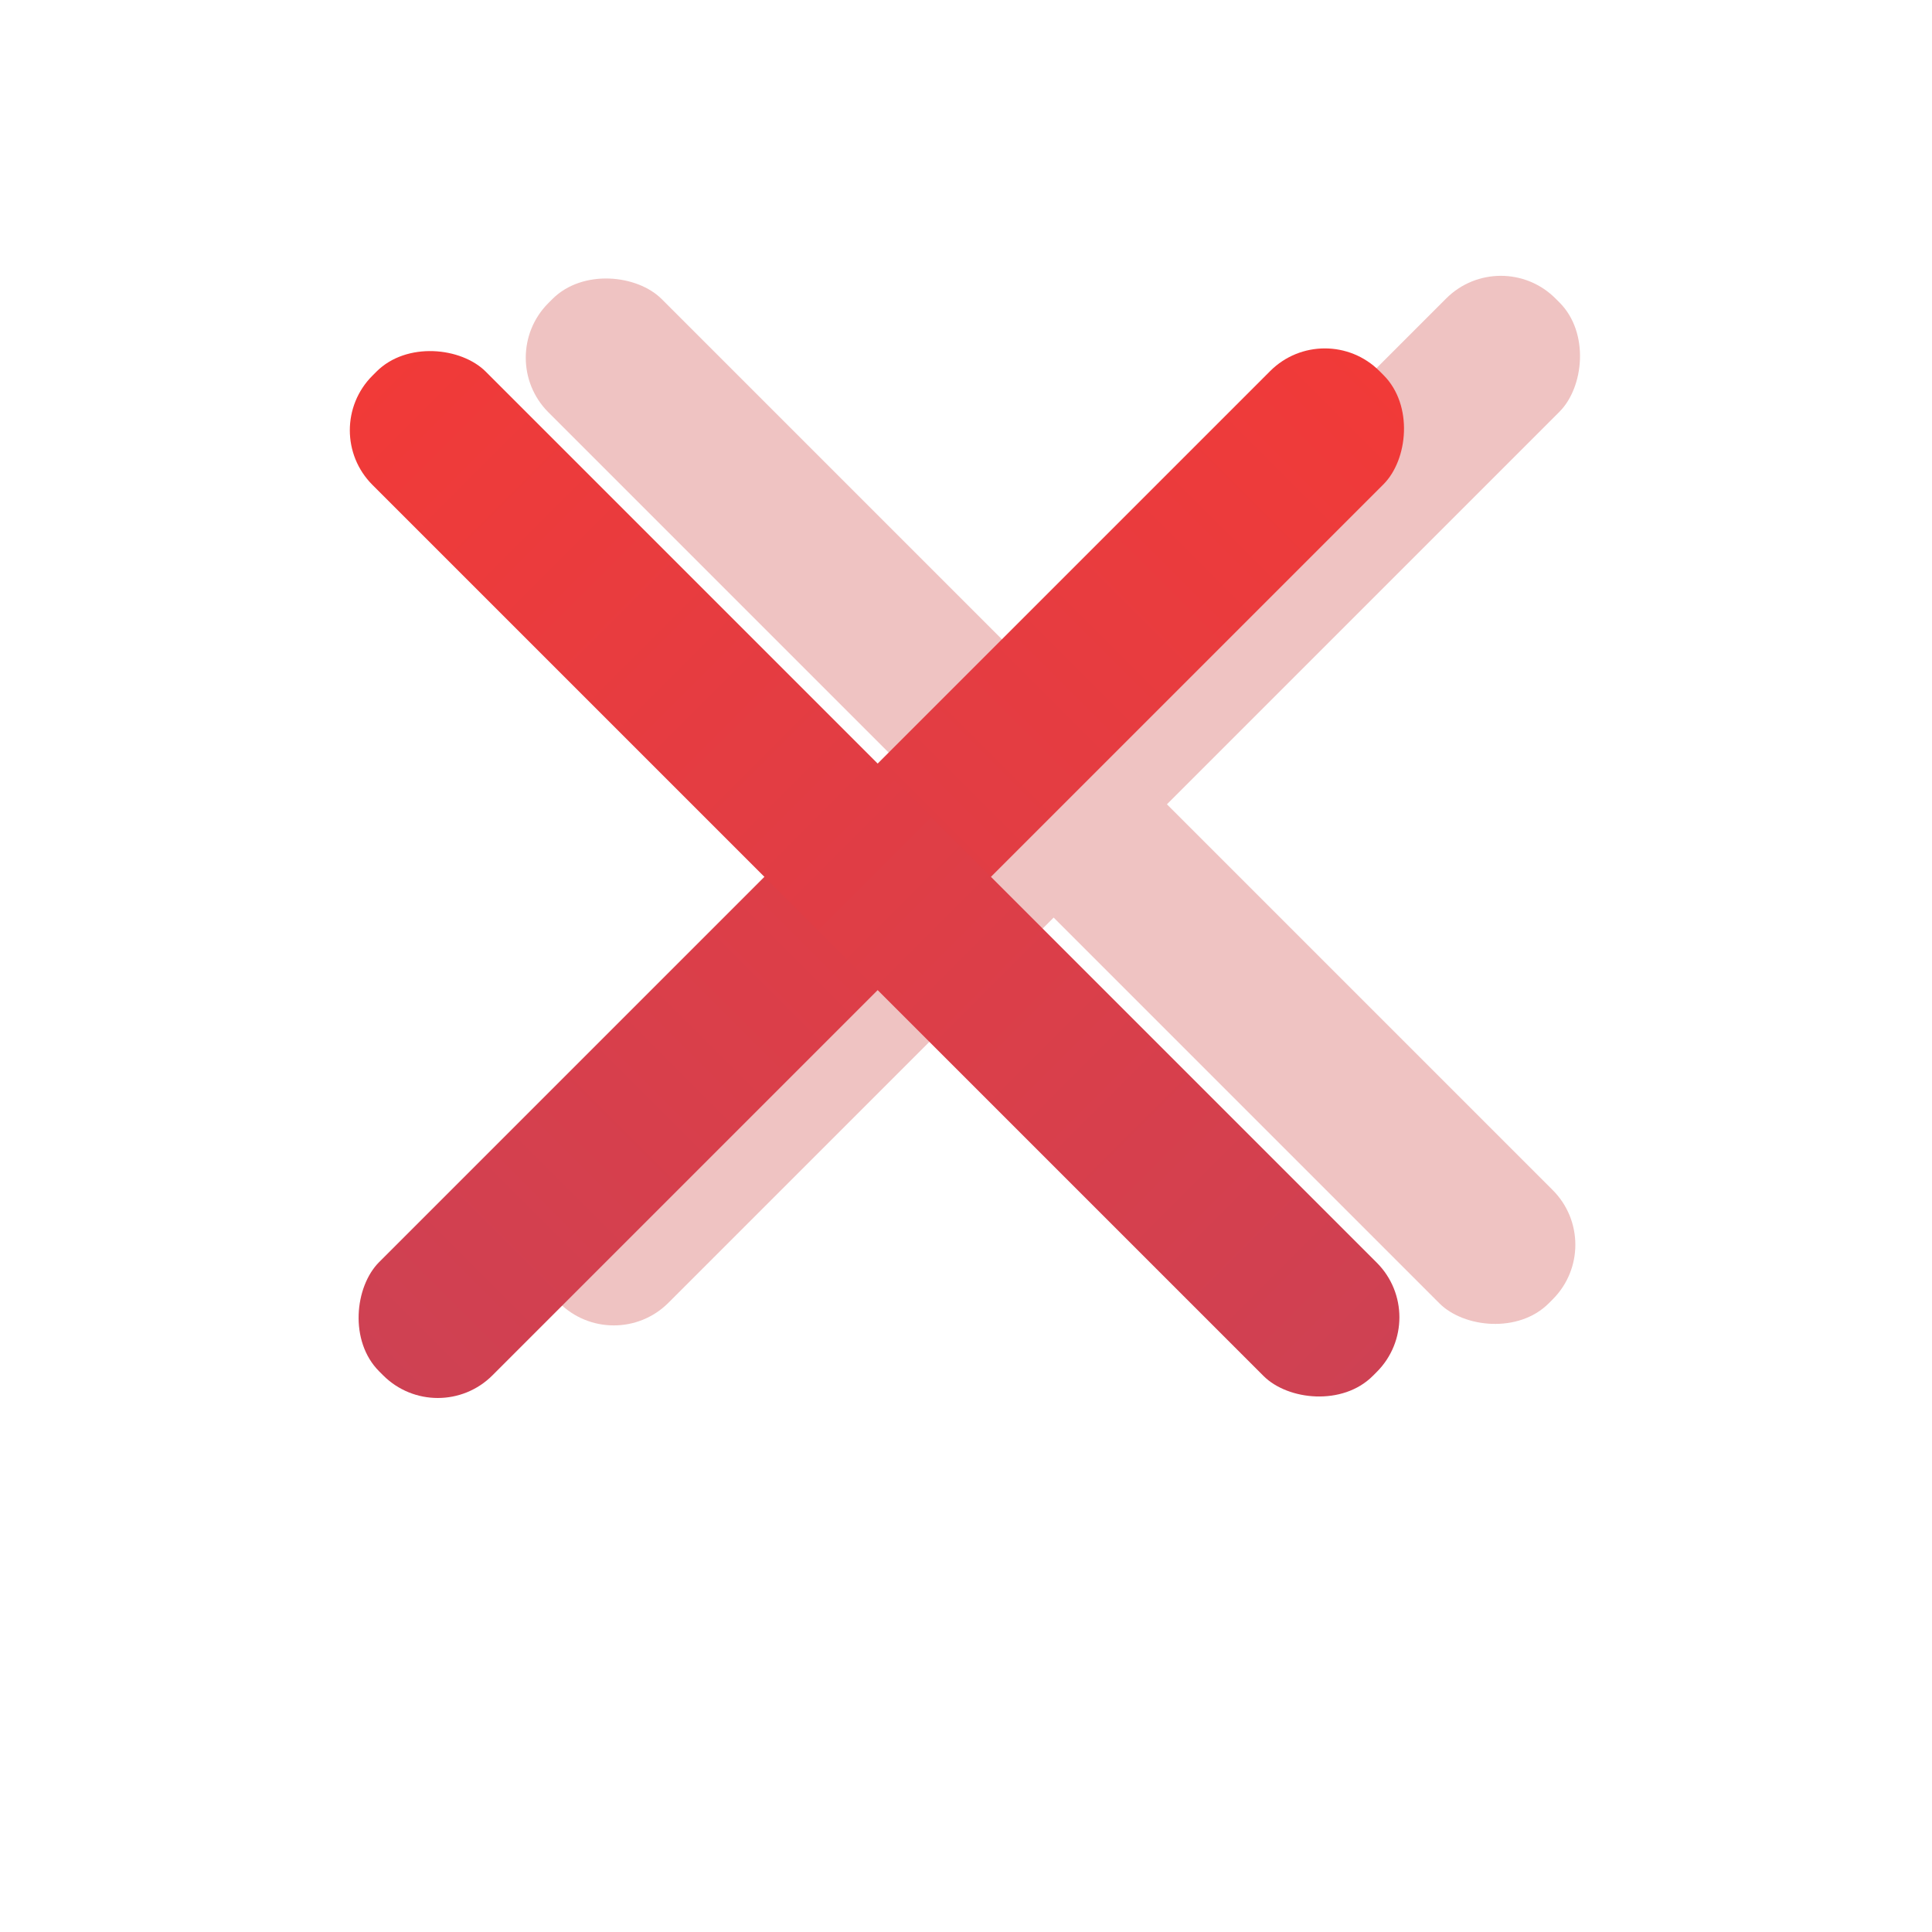
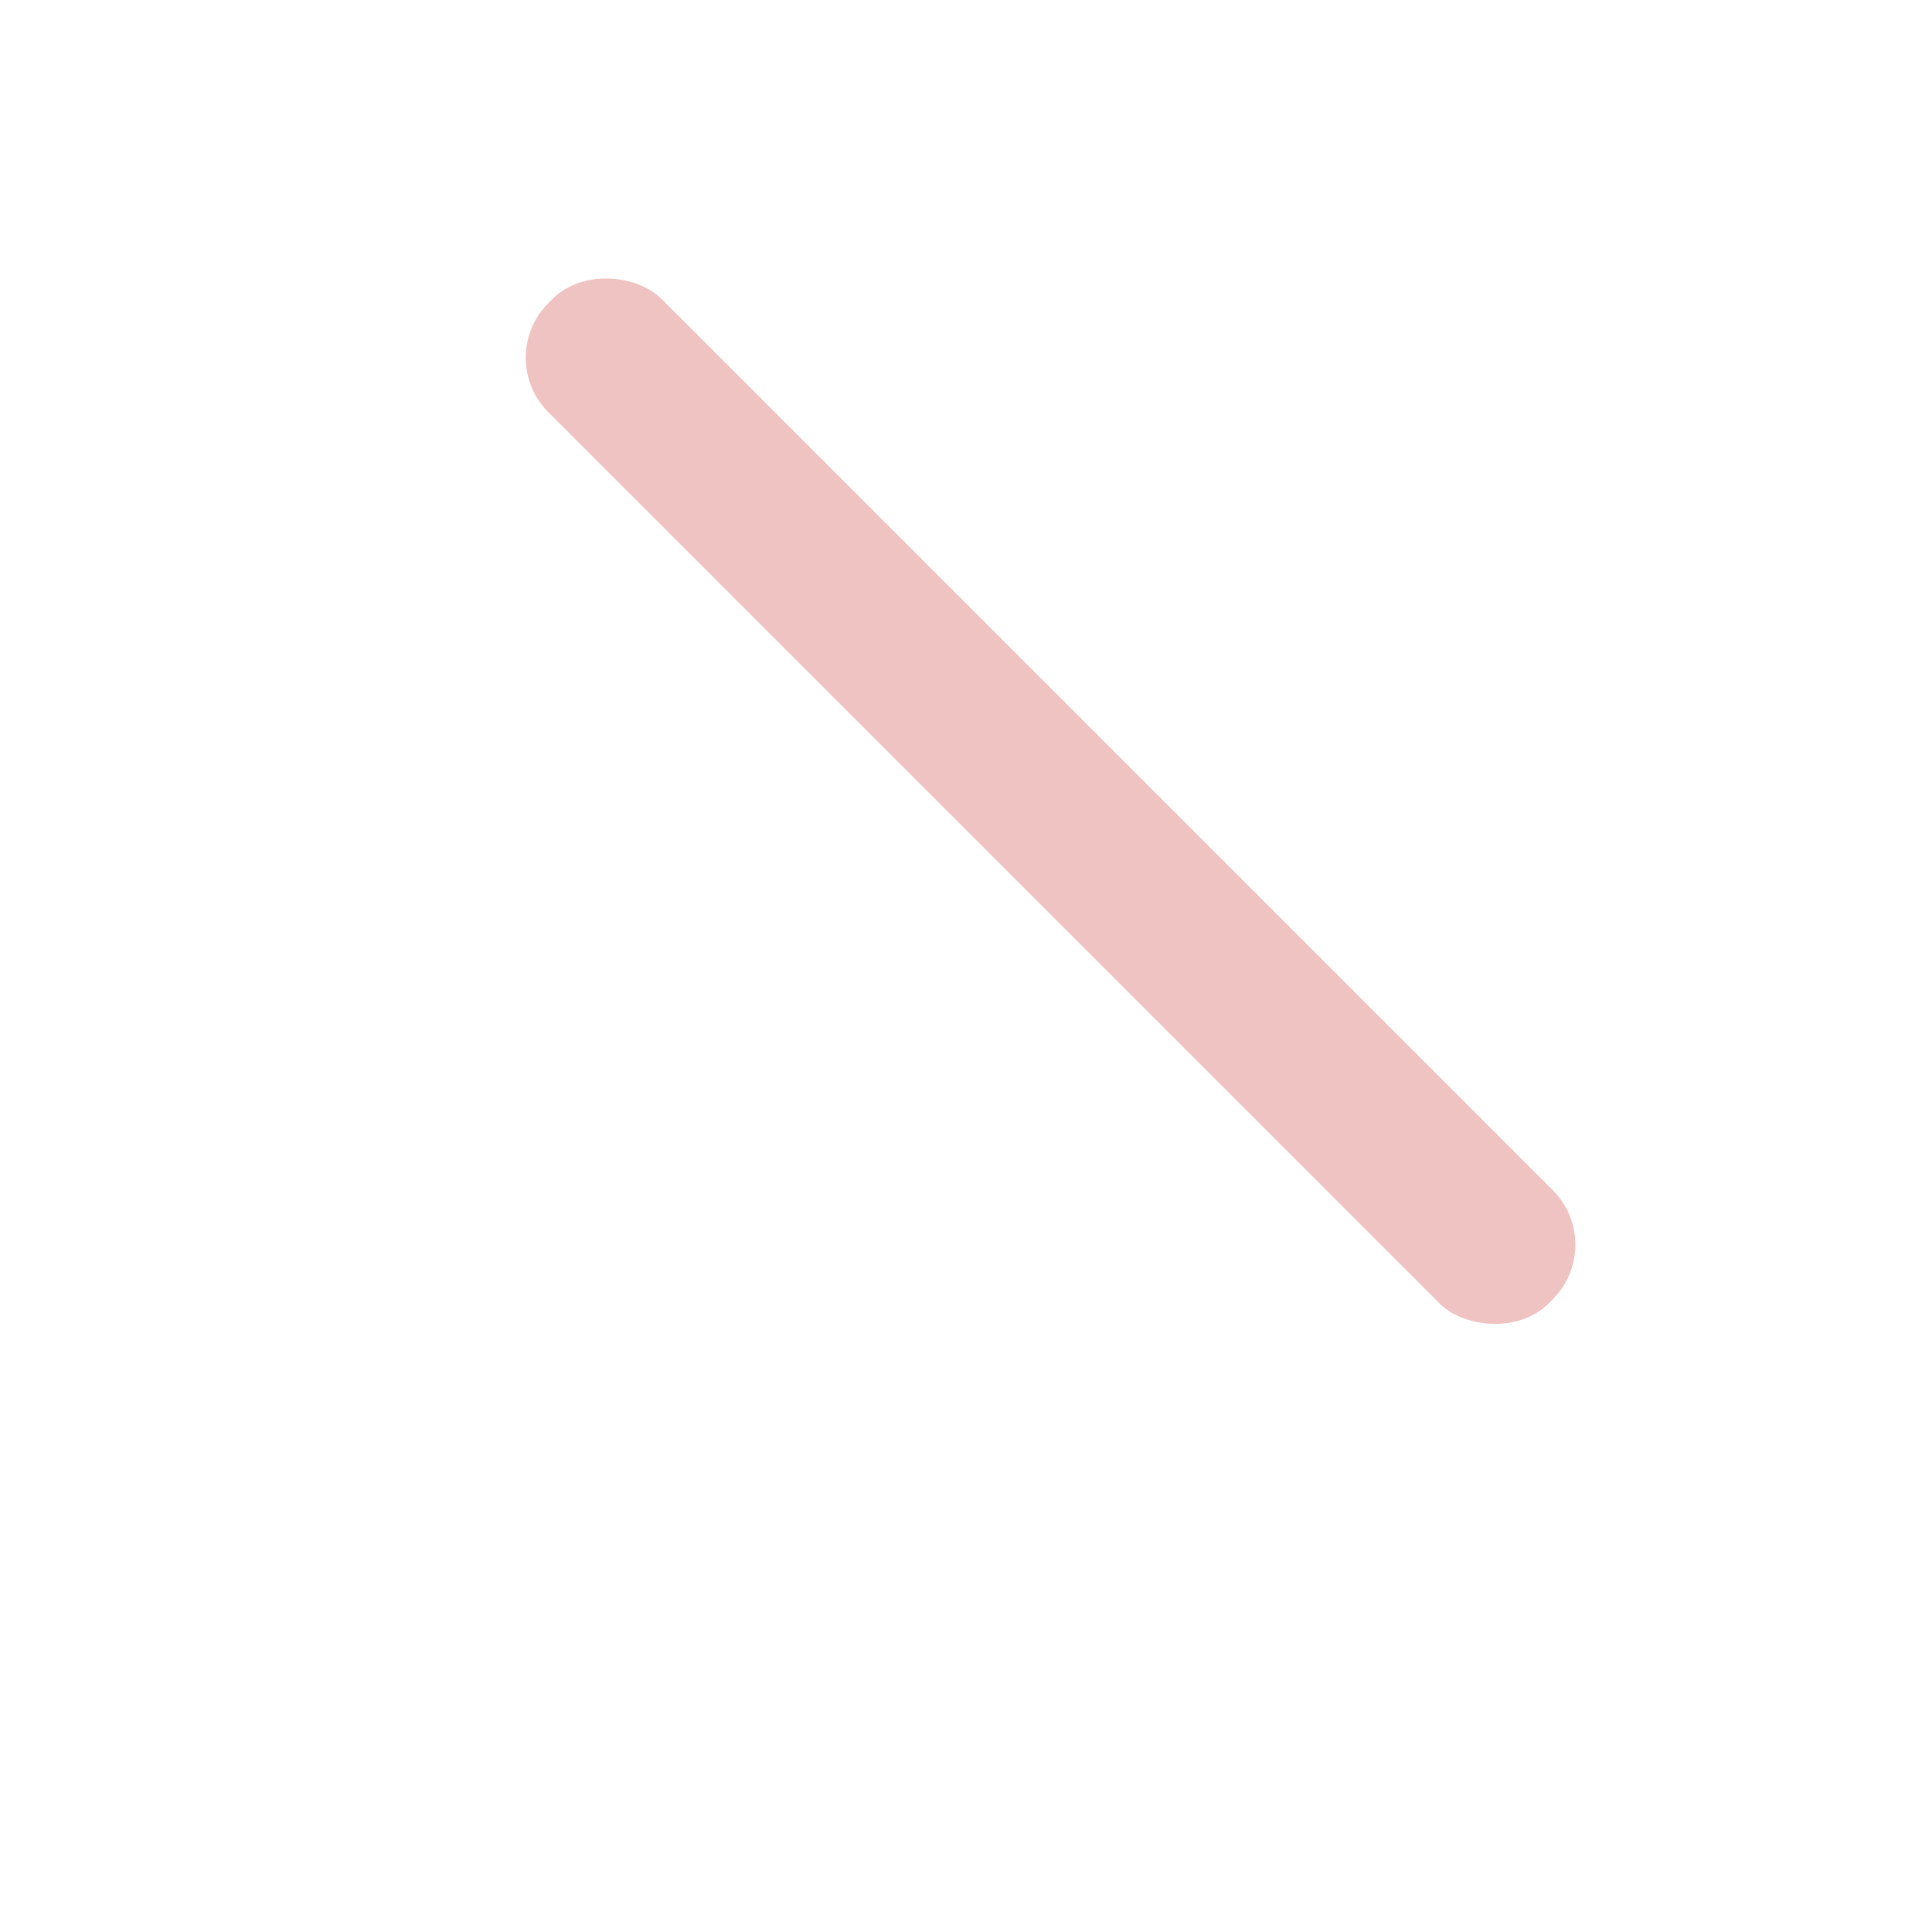
<svg xmlns="http://www.w3.org/2000/svg" xmlns:ns1="https://boxy-svg.com" xmlns:xlink="http://www.w3.org/1999/xlink" width="30" height="30" viewBox="0 0 30 30" fill="none">
  <defs>
    <linearGradient id="gradient-1" ns1:pinned="true">
      <stop offset="0" style="stop-color: rgb(241, 58, 56);" />
      <stop offset="1" style="stop-color: rgb(206, 65, 83);" />
    </linearGradient>
    <linearGradient id="color-0" gradientUnits="userSpaceOnUse" ns1:pinned="true">
      <stop style="stop-color: #d8d8d8;" />
    </linearGradient>
    <linearGradient id="gradient-0" ns1:pinned="true">
      <stop offset="0.82" style="stop-color: rgb(221, 50, 50);" />
    </linearGradient>
    <linearGradient id="gradient-1-0" gradientUnits="userSpaceOnUse" x1="18.072" y1="4.902" x2="18.072" y2="26.872" gradientTransform="matrix(1, 0, 0, 1, 0, 0)" xlink:href="#gradient-1" />
    <linearGradient id="gradient-1-1" gradientUnits="userSpaceOnUse" x1="18.072" y1="4.902" x2="18.072" y2="26.872" gradientTransform="matrix(1, 0, 0, 1, -0, -0)" xlink:href="#gradient-1" />
  </defs>
-   <rect style="paint-order: stroke; fill: rgb(239, 195, 194); transform-origin: 9.553px 15.887px;" transform="matrix(0.707, 0.707, -0.707, 0.707, 0.842, -9.478)" x="16.828" y="4.902" width="2.488" height="21.97" rx="1.2" ry="1.2" />
  <rect style="paint-order: stroke; fill: rgb(239, 195, 194); transform-origin: 9.553px 15.887px;" transform="matrix(0.707, -0.707, 0.707, 0.707, 0.737, 2.577)" x="16.828" y="4.902" width="2.488" height="21.97" rx="1.2" ry="1.2" />
-   <rect style="paint-order: stroke; fill: url('#gradient-1-0'); transform-origin: 9.553px 15.887px;" transform="matrix(0.707, 0.707, -0.707, 0.707, -1.891, -8.351)" x="16.828" y="4.902" width="2.488" height="21.97" rx="1.2" ry="1.2" />
-   <rect style="paint-order: stroke; fill: url('#gradient-1-1'); transform-origin: 9.553px 15.887px;" transform="matrix(0.707, -0.707, 0.707, 0.707, -1.995, 3.704)" x="16.828" y="4.902" width="2.488" height="21.97" rx="1.2" ry="1.2" />
</svg>